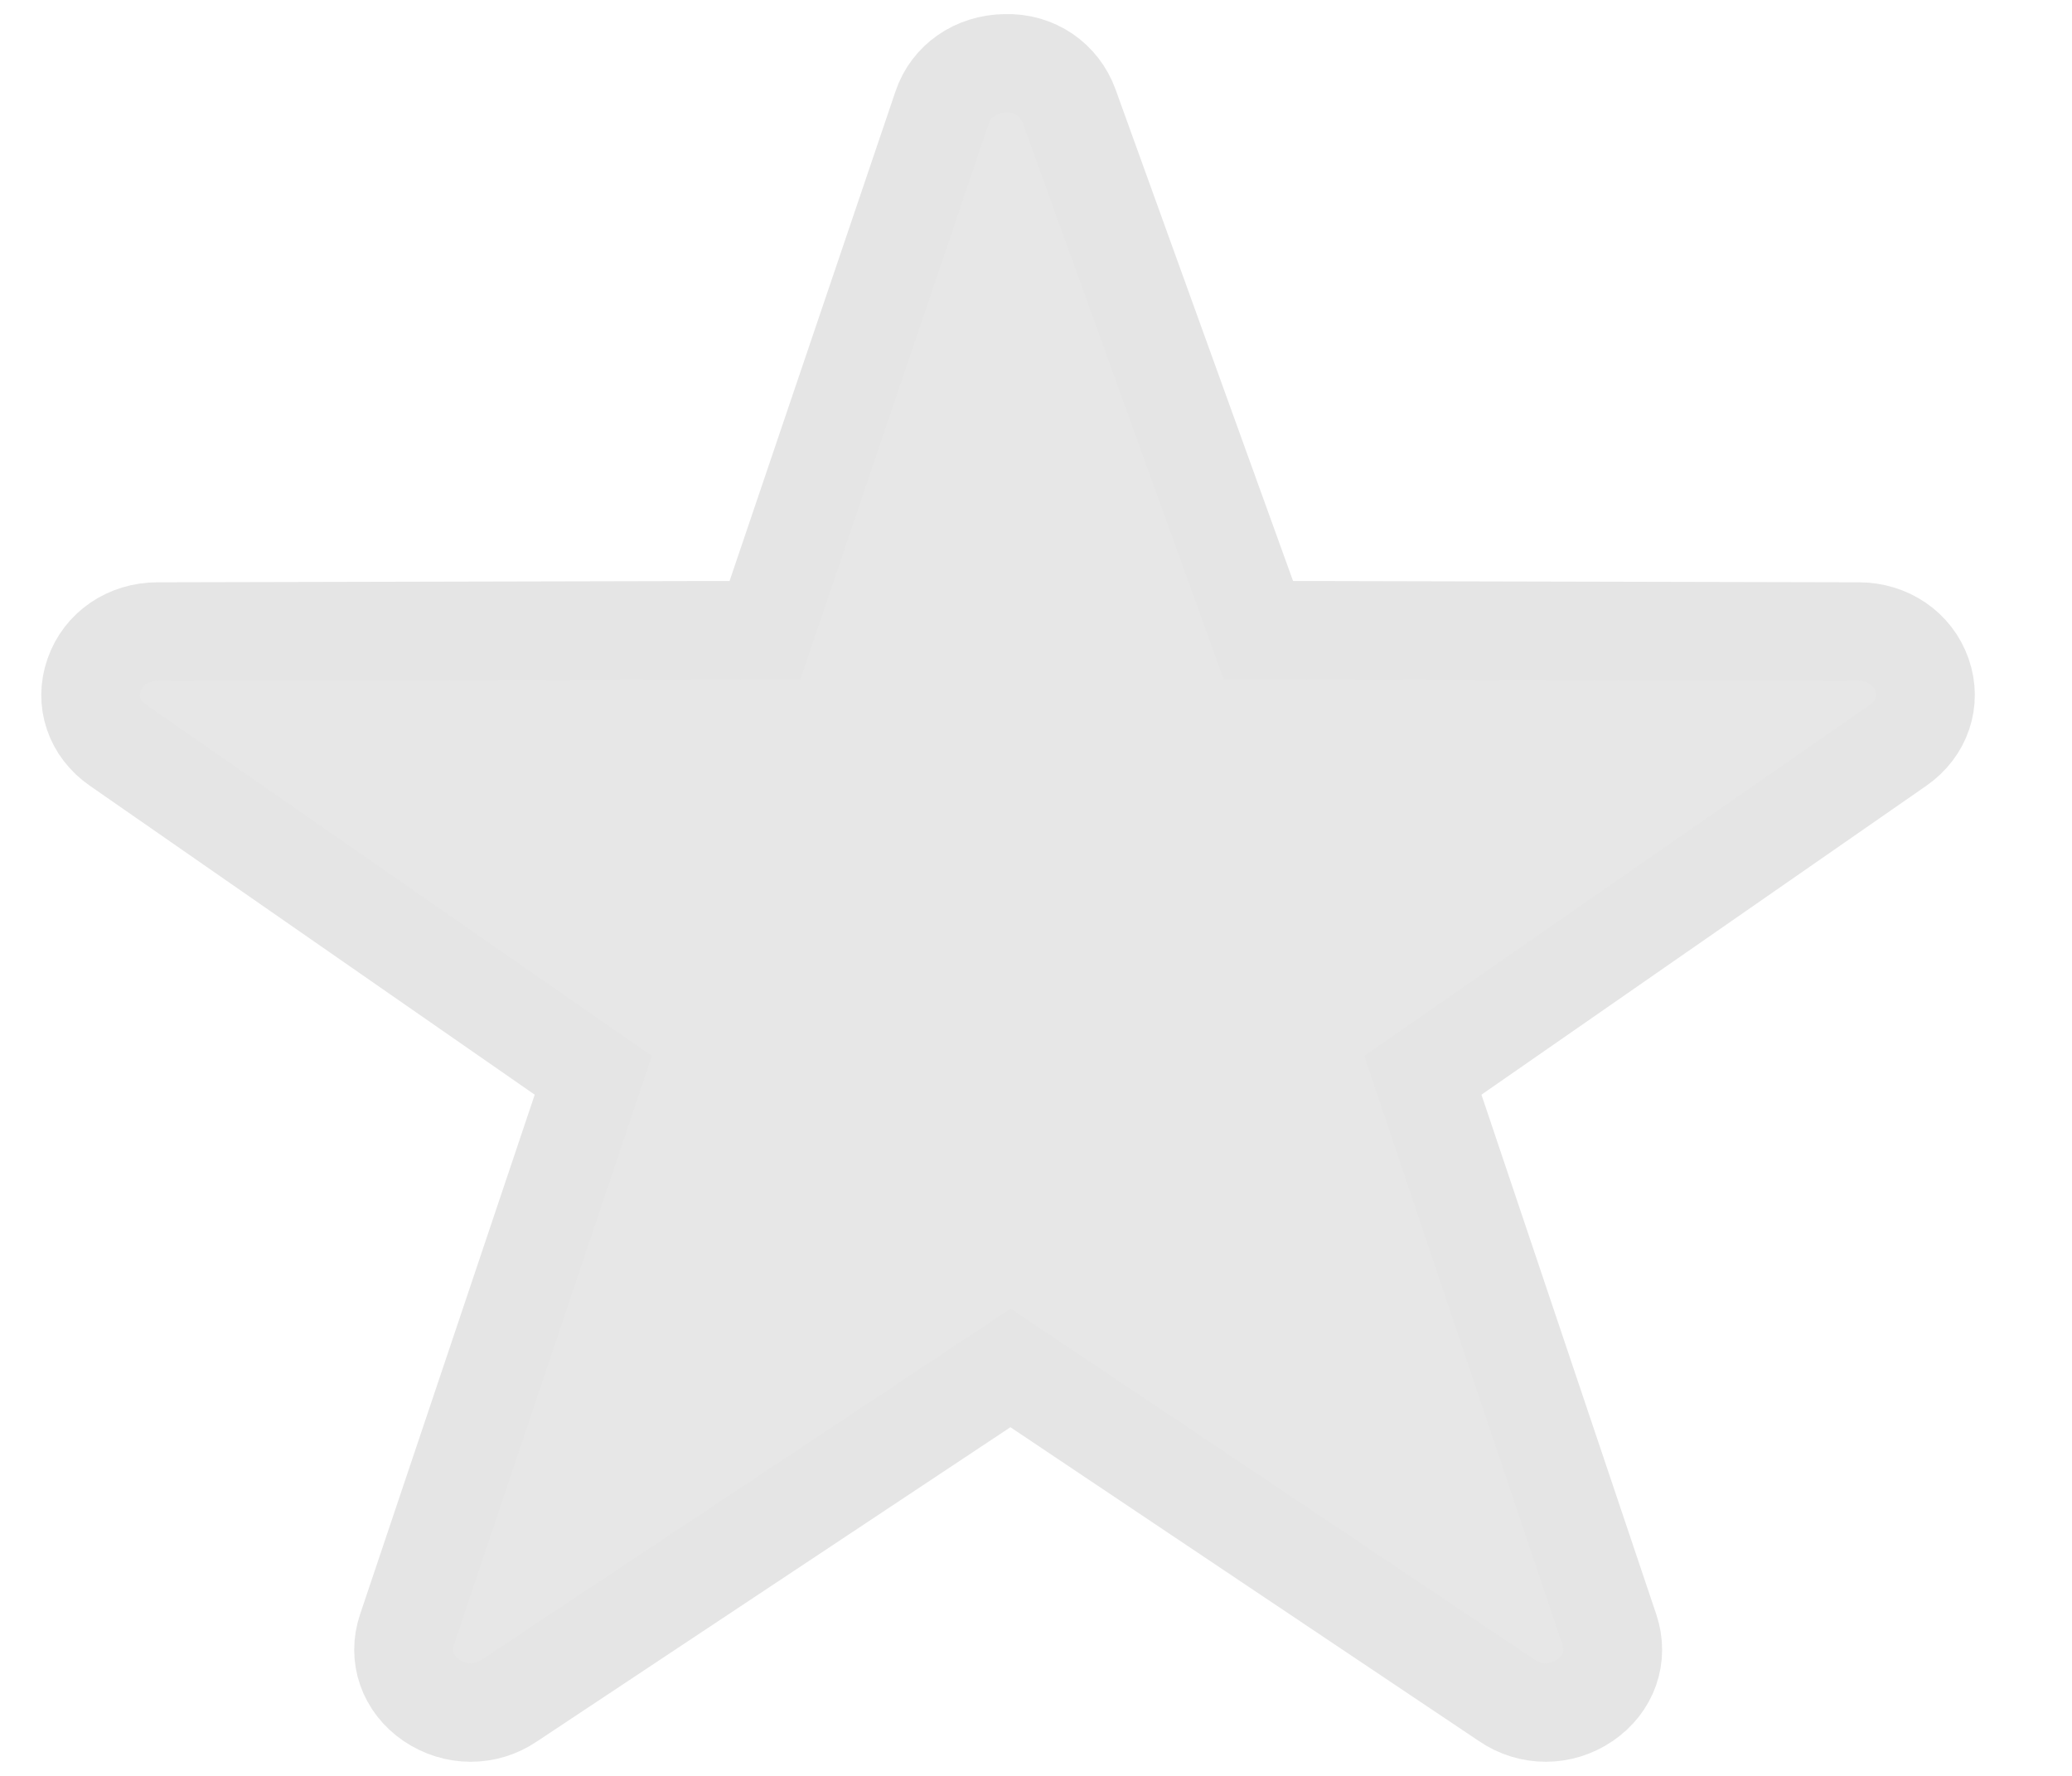
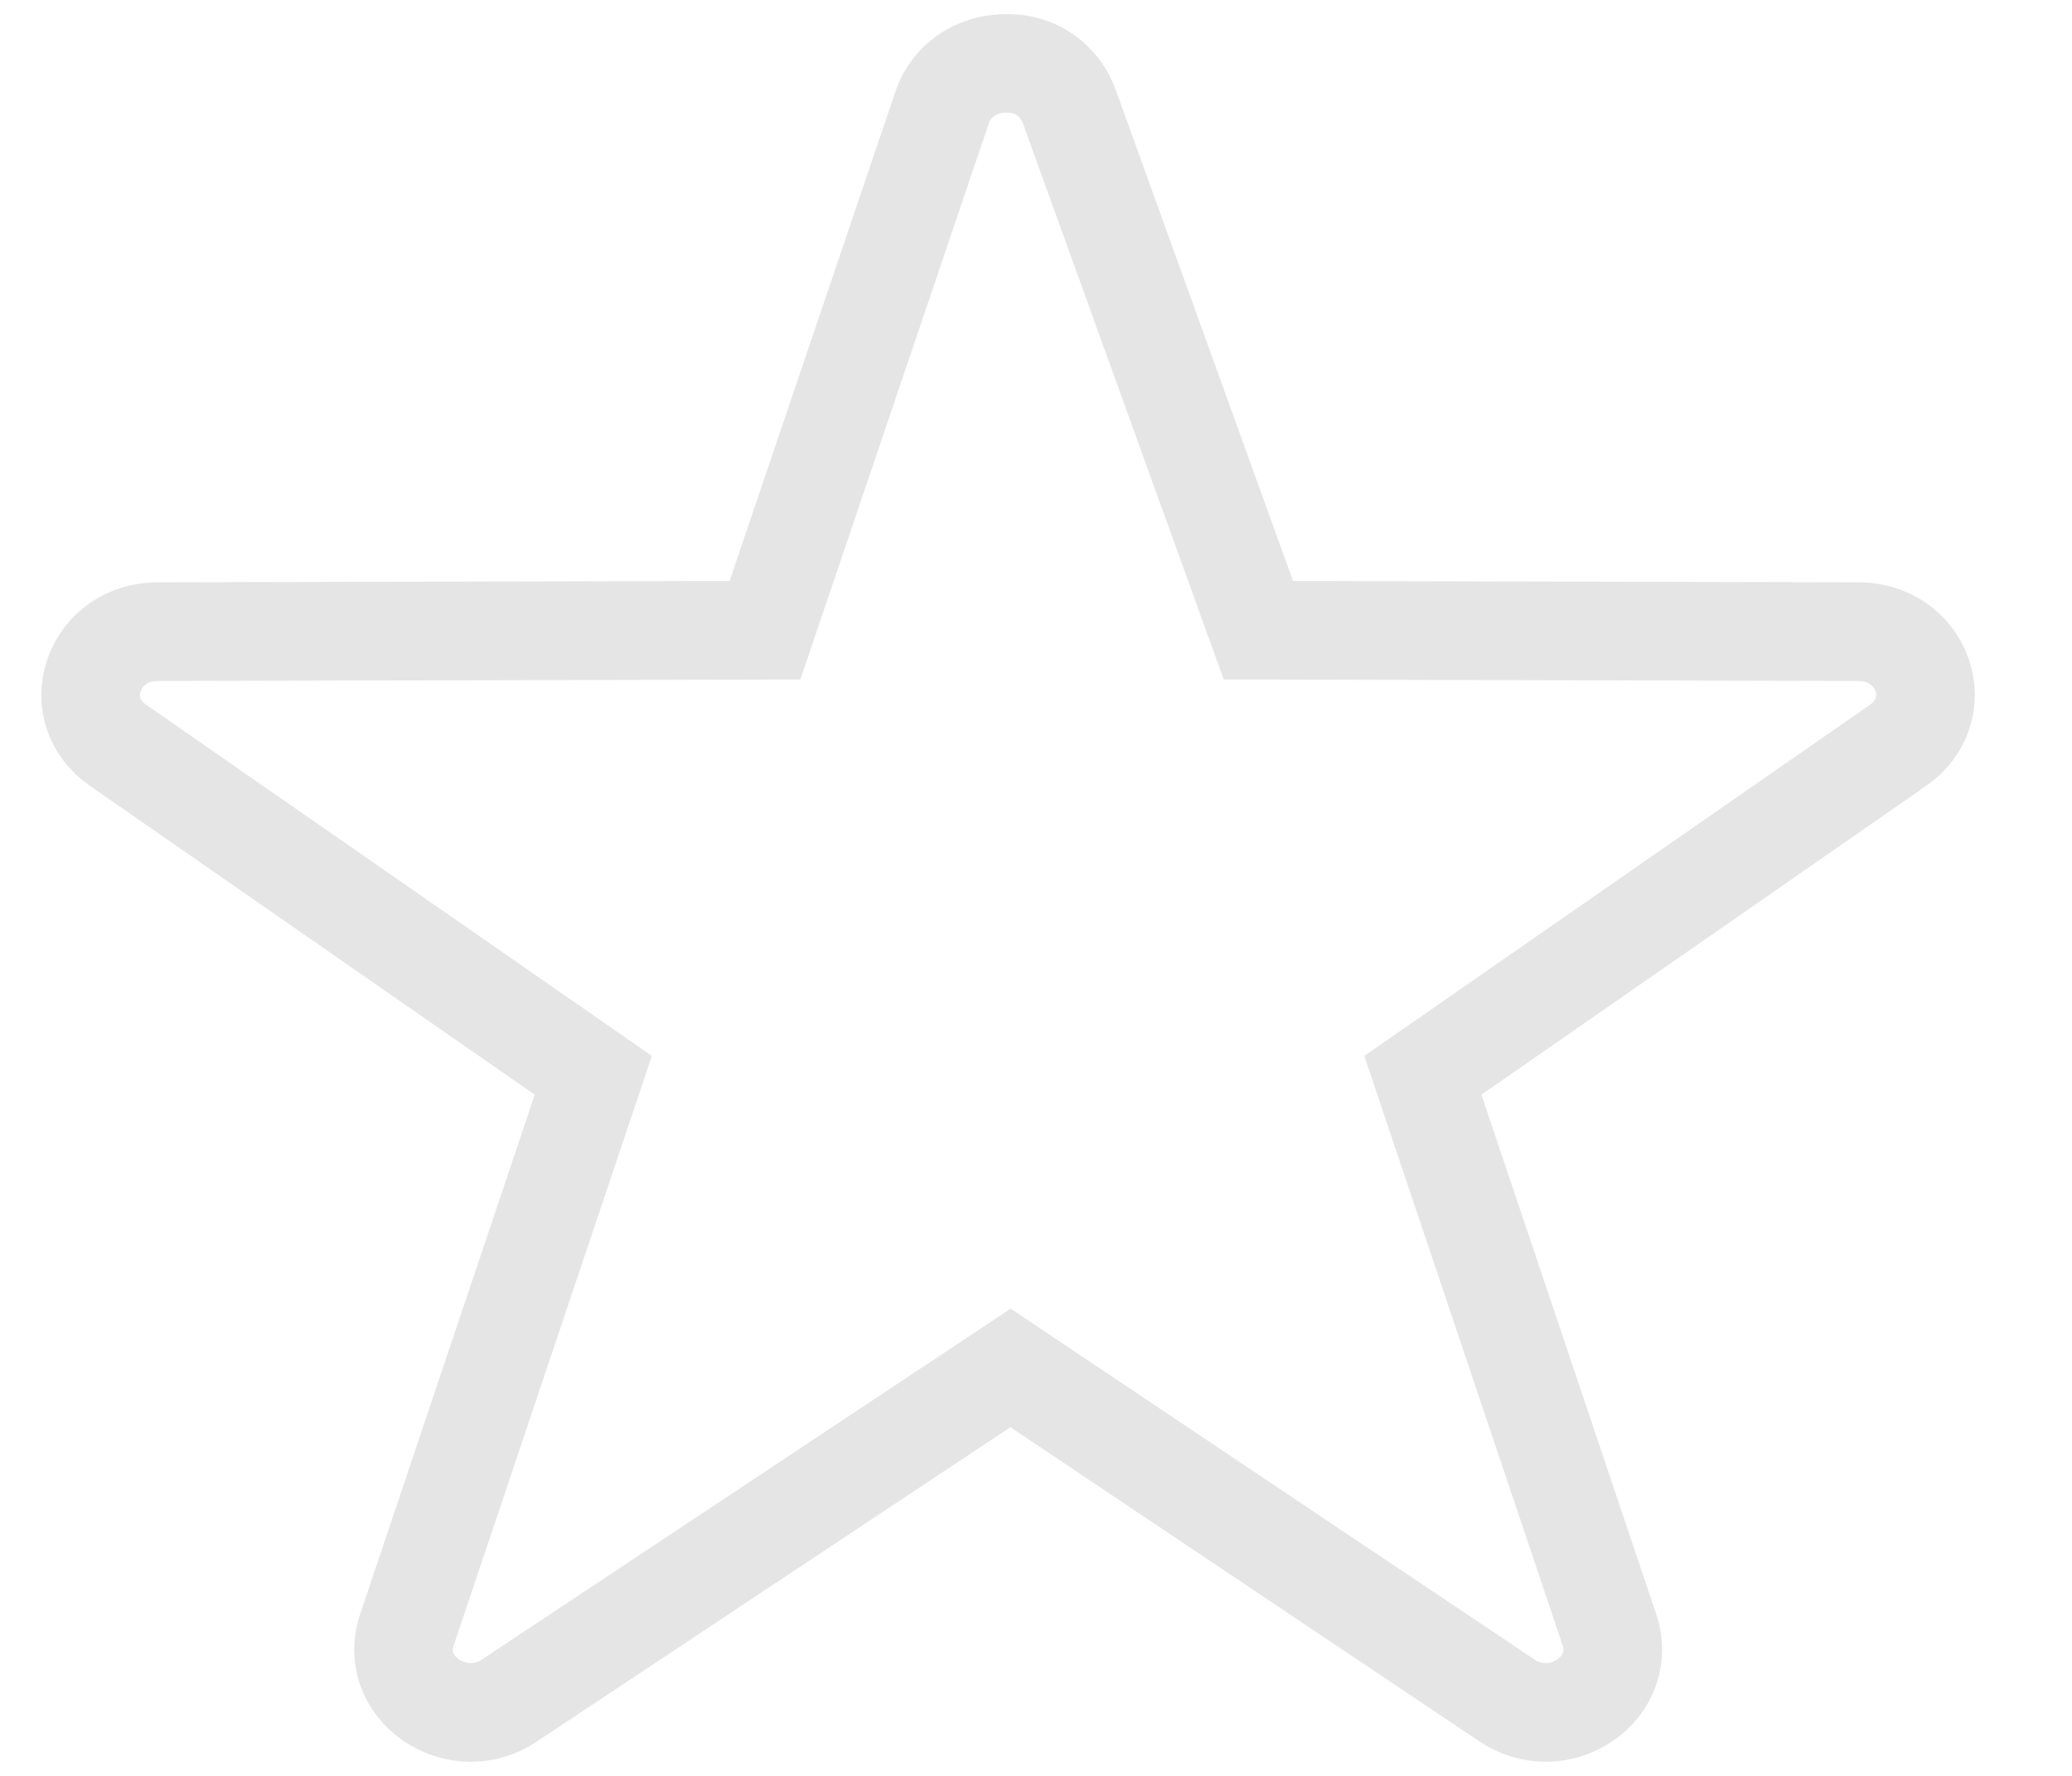
<svg xmlns="http://www.w3.org/2000/svg" width="21" height="18" viewBox="0 0 21 18" fill="none">
-   <path fill-rule="evenodd" clip-rule="evenodd" d="M19.48 6.841C19.387 6.575 19.134 6.402 18.837 6.402L12.754 6.388L10.836 1.076C10.74 0.811 10.49 0.632 10.187 0.643C9.89 0.647 9.638 0.82 9.549 1.088L7.753 6.388L1.597 6.402C1.299 6.402 1.046 6.575 0.954 6.841C0.86 7.107 0.955 7.387 1.195 7.553L6.013 10.899L4.123 16.523C4.033 16.79 4.13 17.068 4.371 17.233C4.493 17.315 4.631 17.357 4.77 17.357C4.908 17.357 5.044 17.317 5.163 17.236L10.242 13.865L15.271 17.234C15.51 17.398 15.823 17.398 16.064 17.233C16.305 17.069 16.403 16.791 16.313 16.523L14.421 10.899L19.238 7.554C19.478 7.387 19.573 7.107 19.48 6.841Z" fill="#E7E7E7" />
  <path d="M19.48 6.841C19.387 6.575 19.134 6.402 18.837 6.402L12.754 6.388L10.836 1.076C10.74 0.811 10.49 0.632 10.187 0.643C9.89 0.647 9.638 0.82 9.549 1.088L7.753 6.388L1.597 6.402C1.299 6.402 1.046 6.575 0.954 6.841C0.86 7.107 0.955 7.387 1.195 7.553L6.013 10.899L4.123 16.523C4.033 16.79 4.13 17.068 4.371 17.233C4.493 17.315 4.631 17.357 4.77 17.357C4.908 17.357 5.044 17.317 5.163 17.236L10.242 13.865L15.271 17.234C15.51 17.398 15.823 17.398 16.064 17.233C16.305 17.069 16.403 16.791 16.313 16.523L14.421 10.899L19.238 7.554C19.478 7.387 19.573 7.107 19.48 6.841" stroke="#E5E5E5" />
</svg>